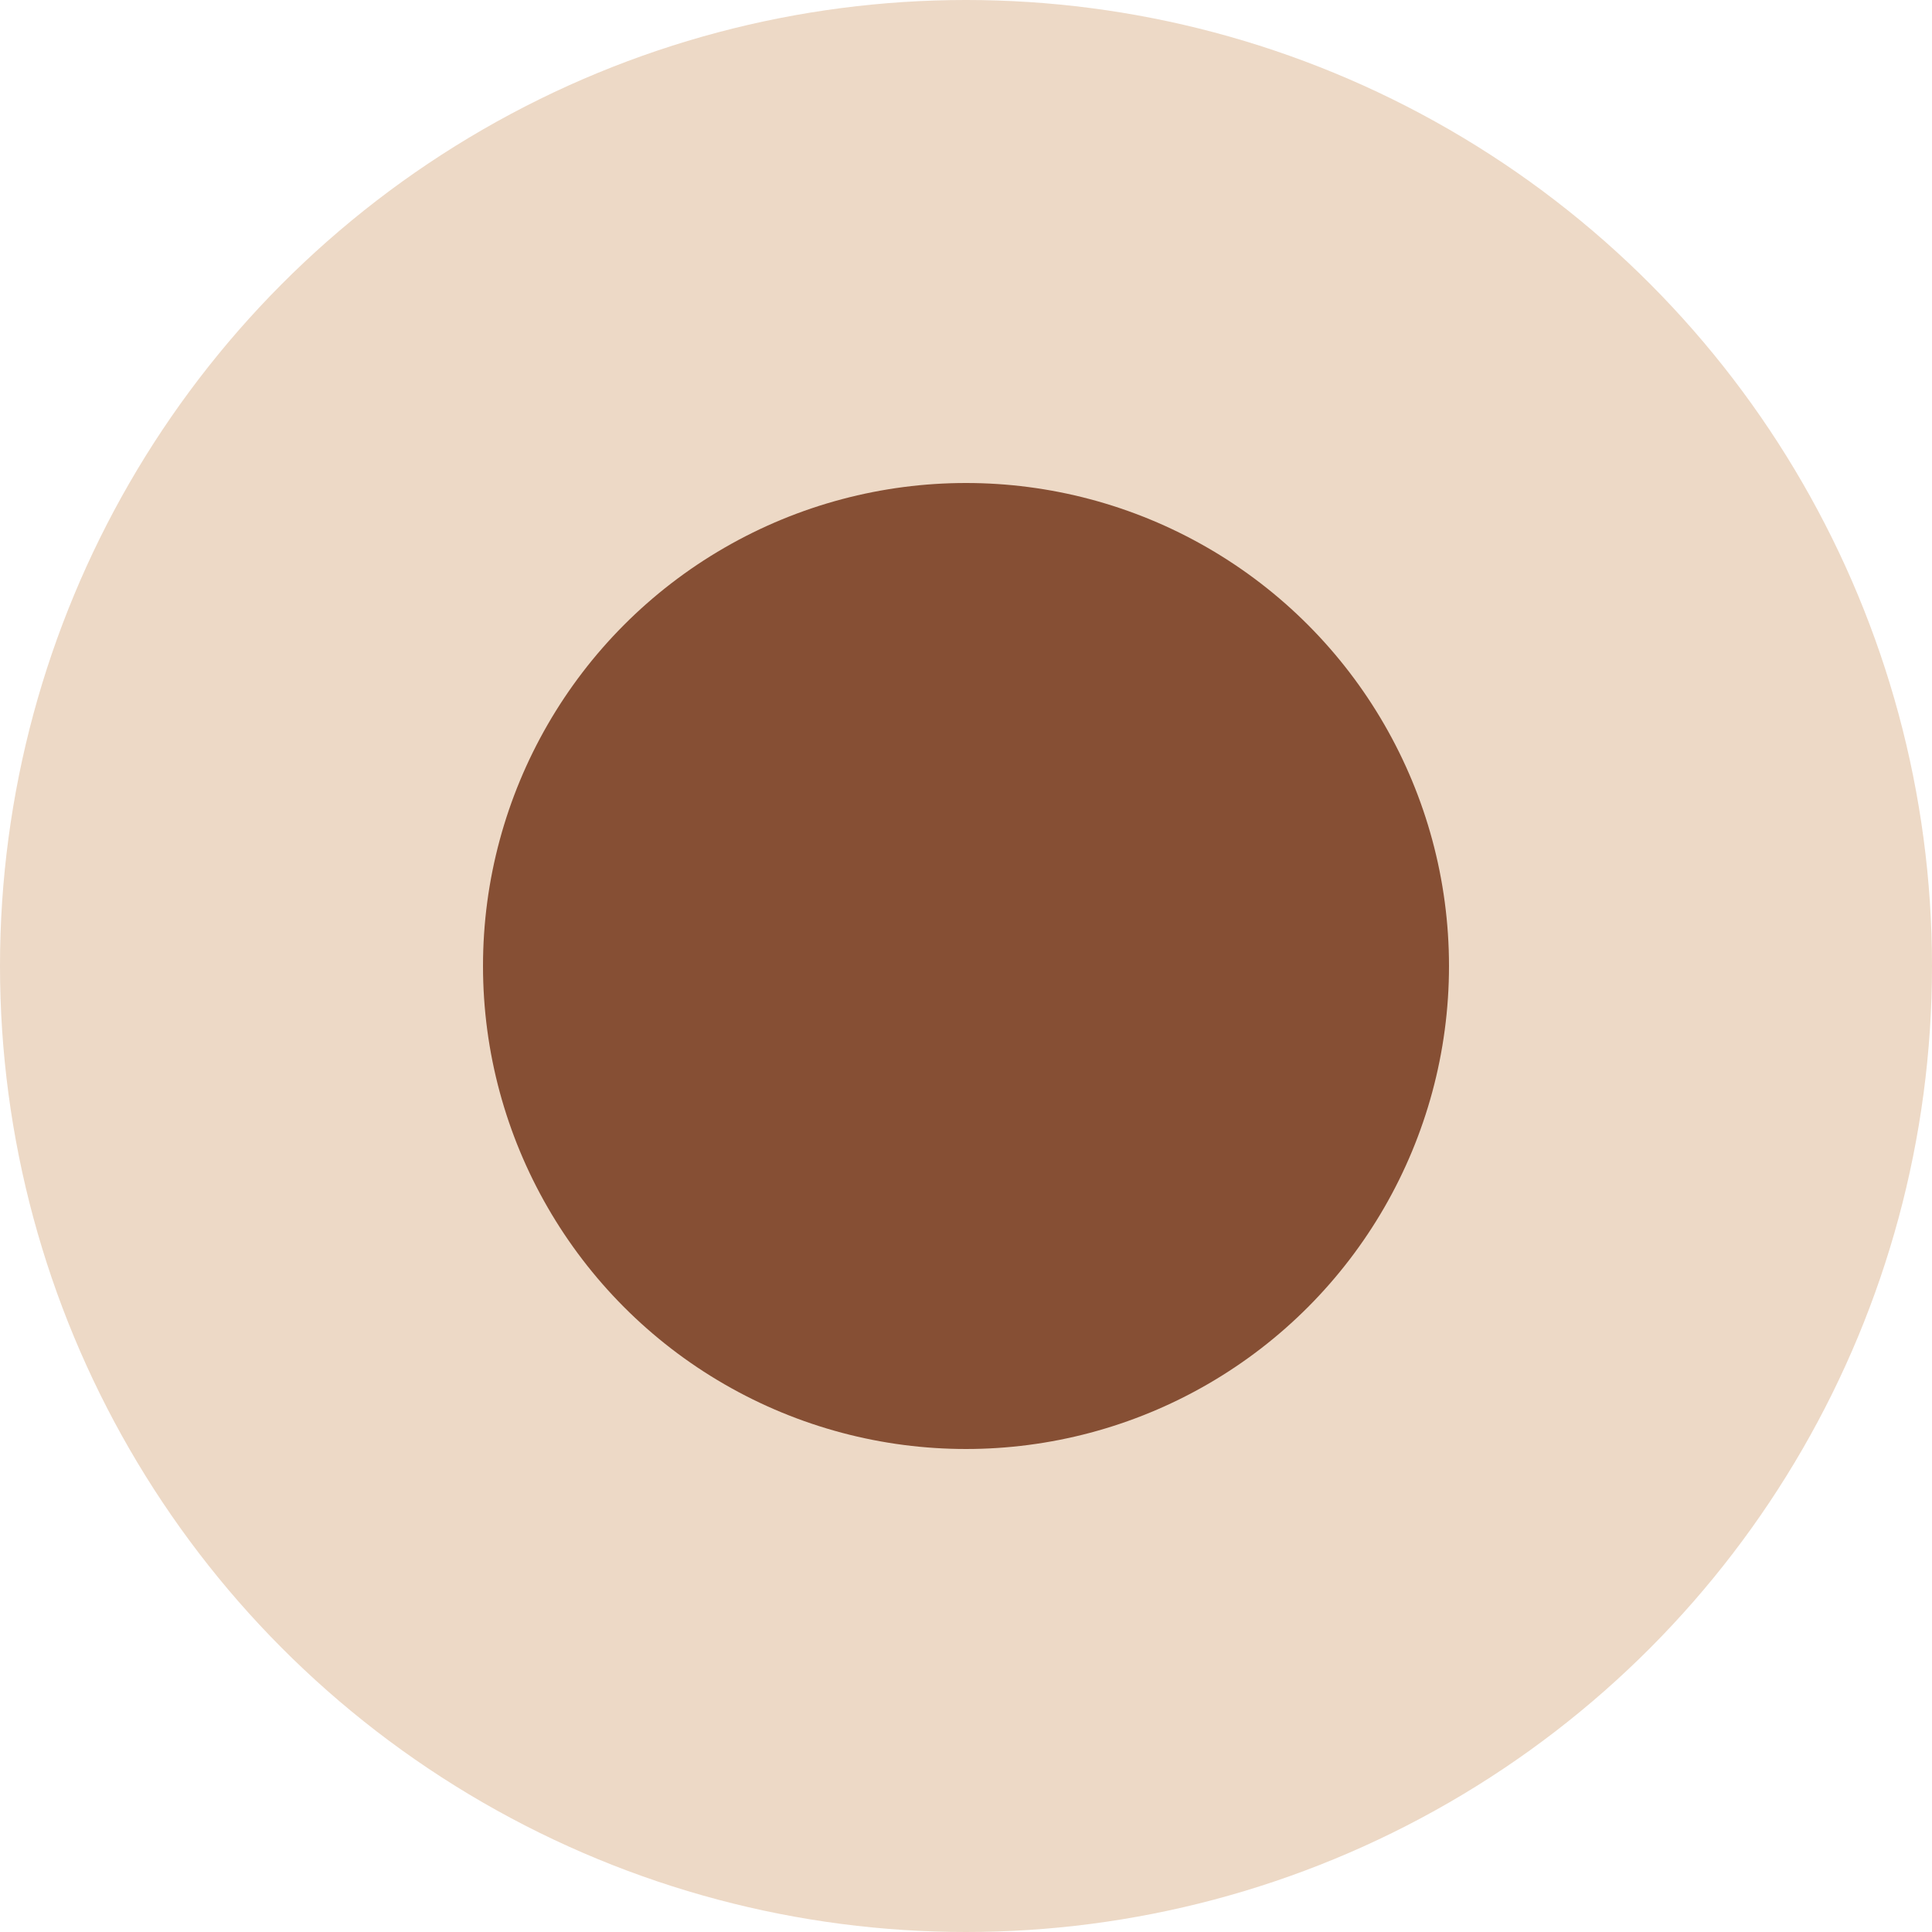
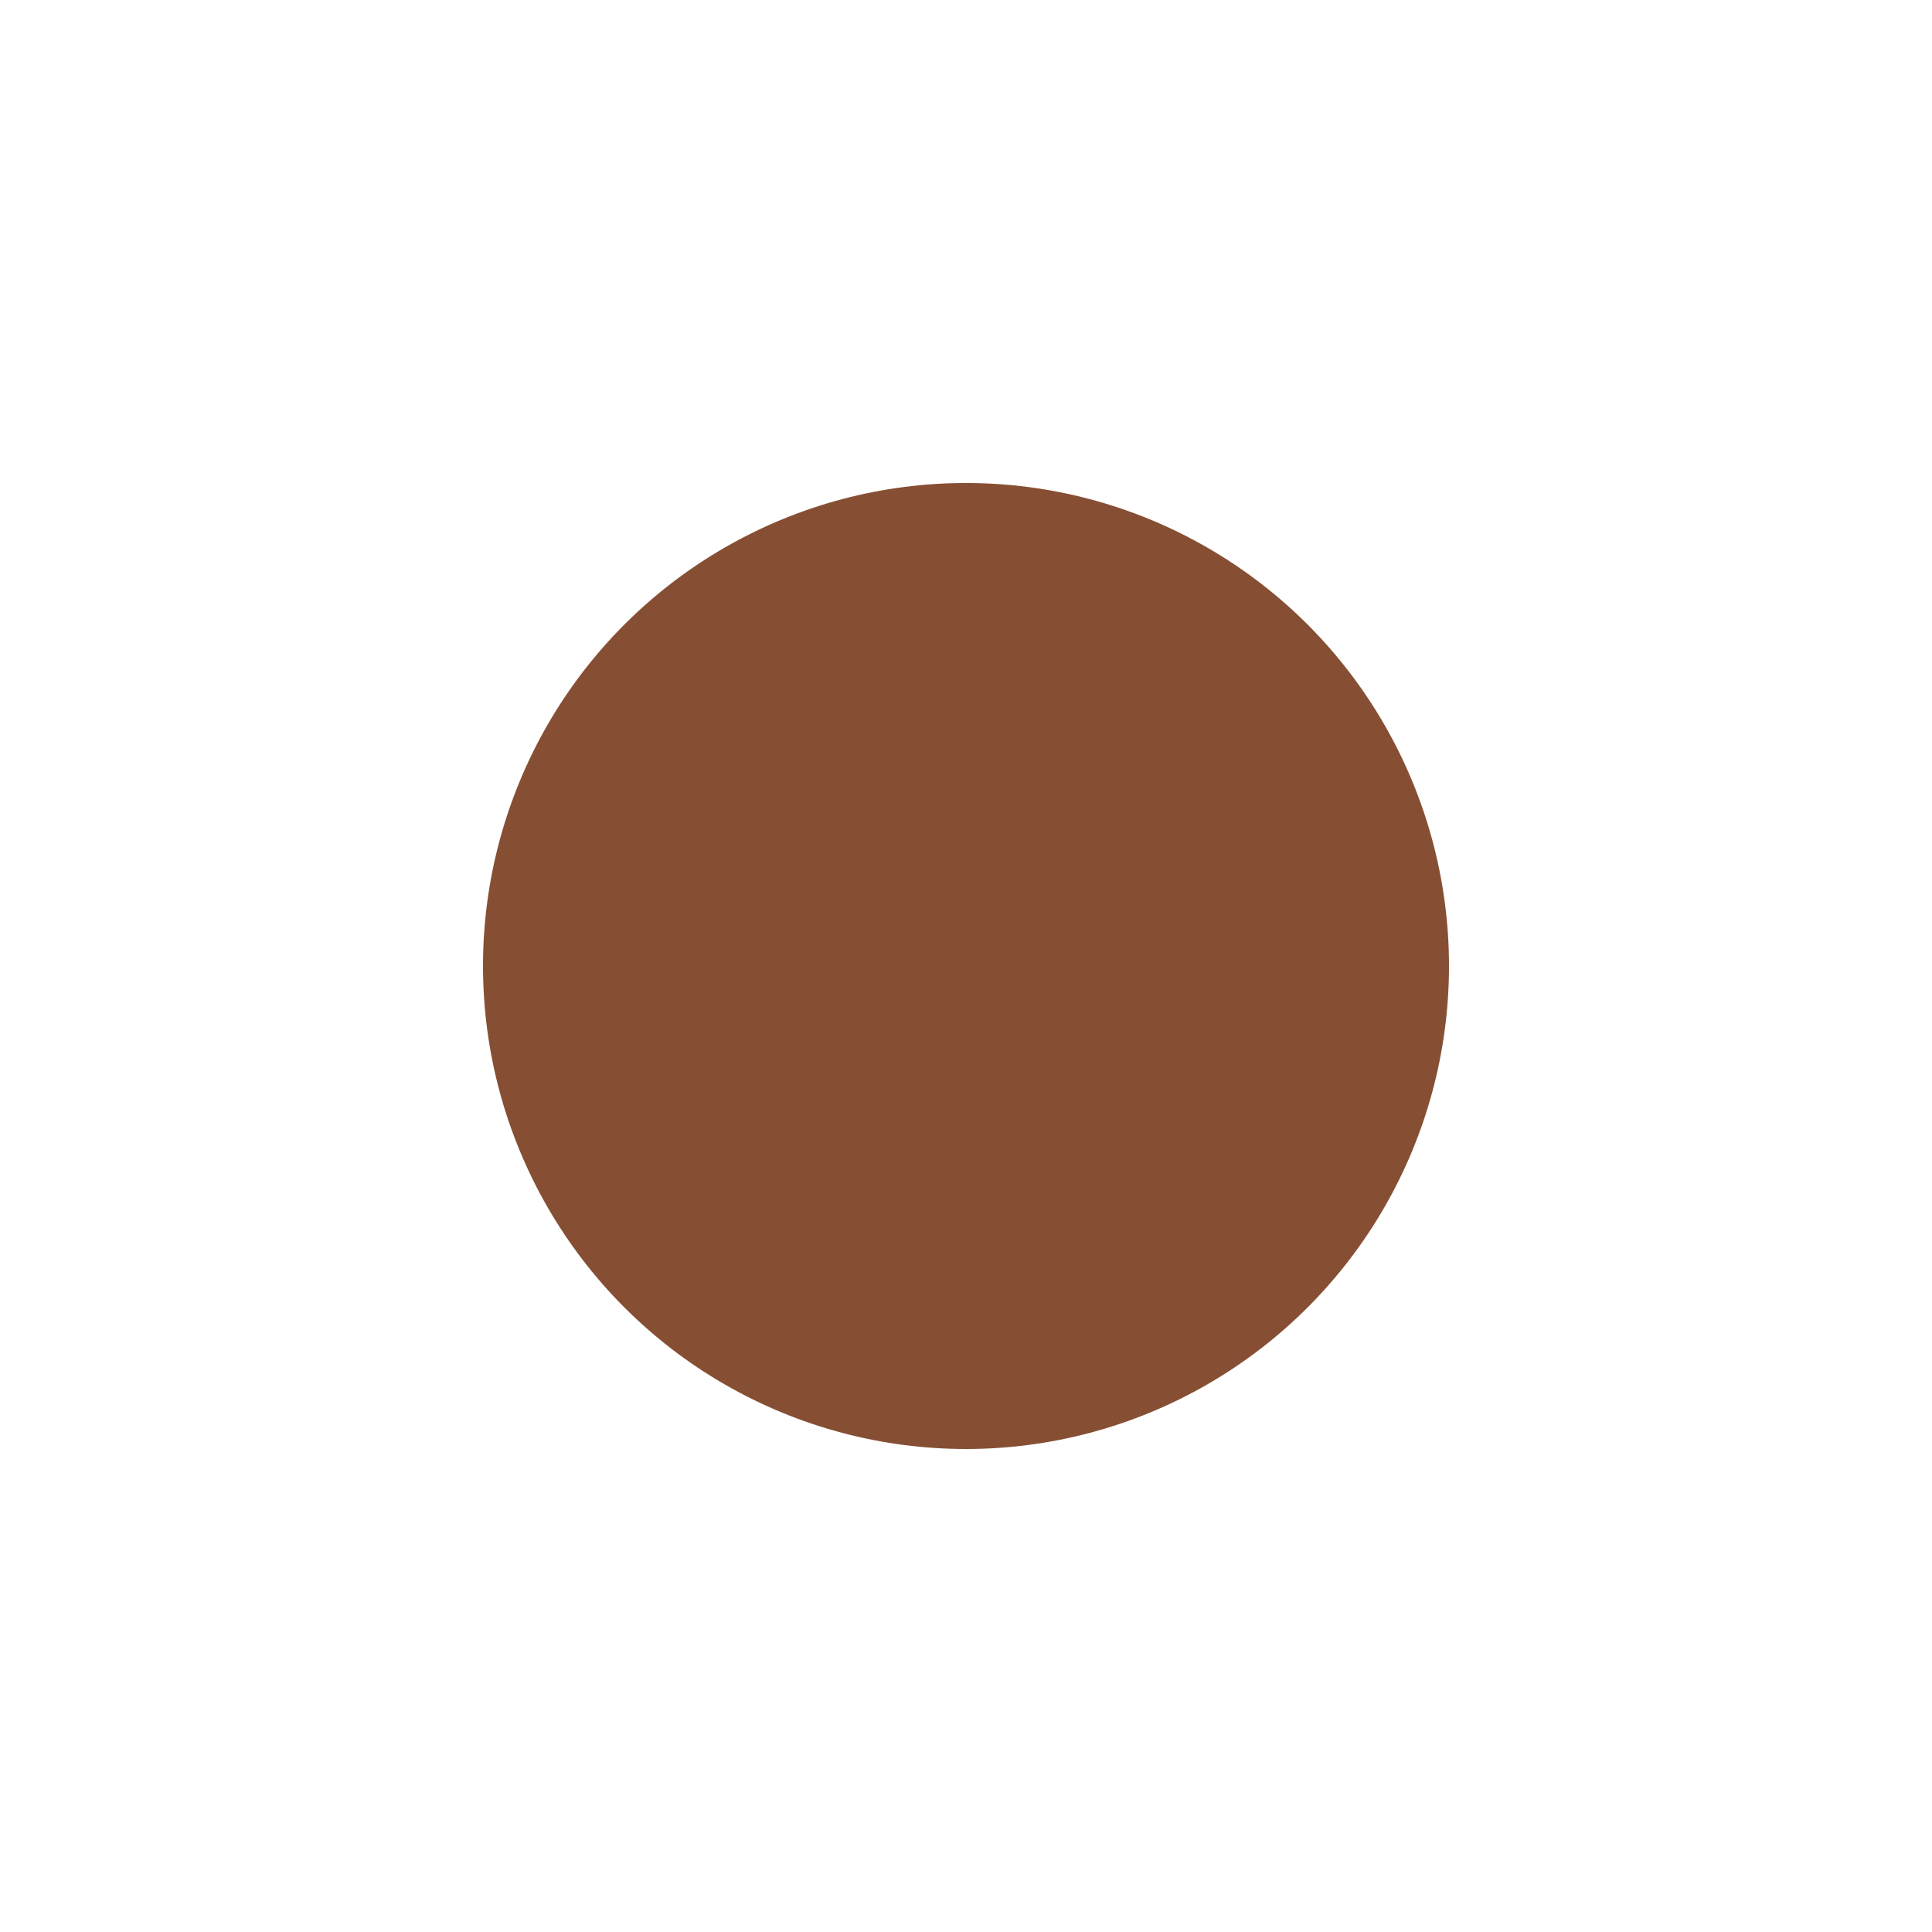
<svg xmlns="http://www.w3.org/2000/svg" width="28" height="28" viewBox="0 0 28 28" fill="none">
-   <circle cx="14" cy="14" r="14" fill="#EDD9C6" />
  <circle cx="14" cy="14" r="7" fill="#864F34" />
</svg>